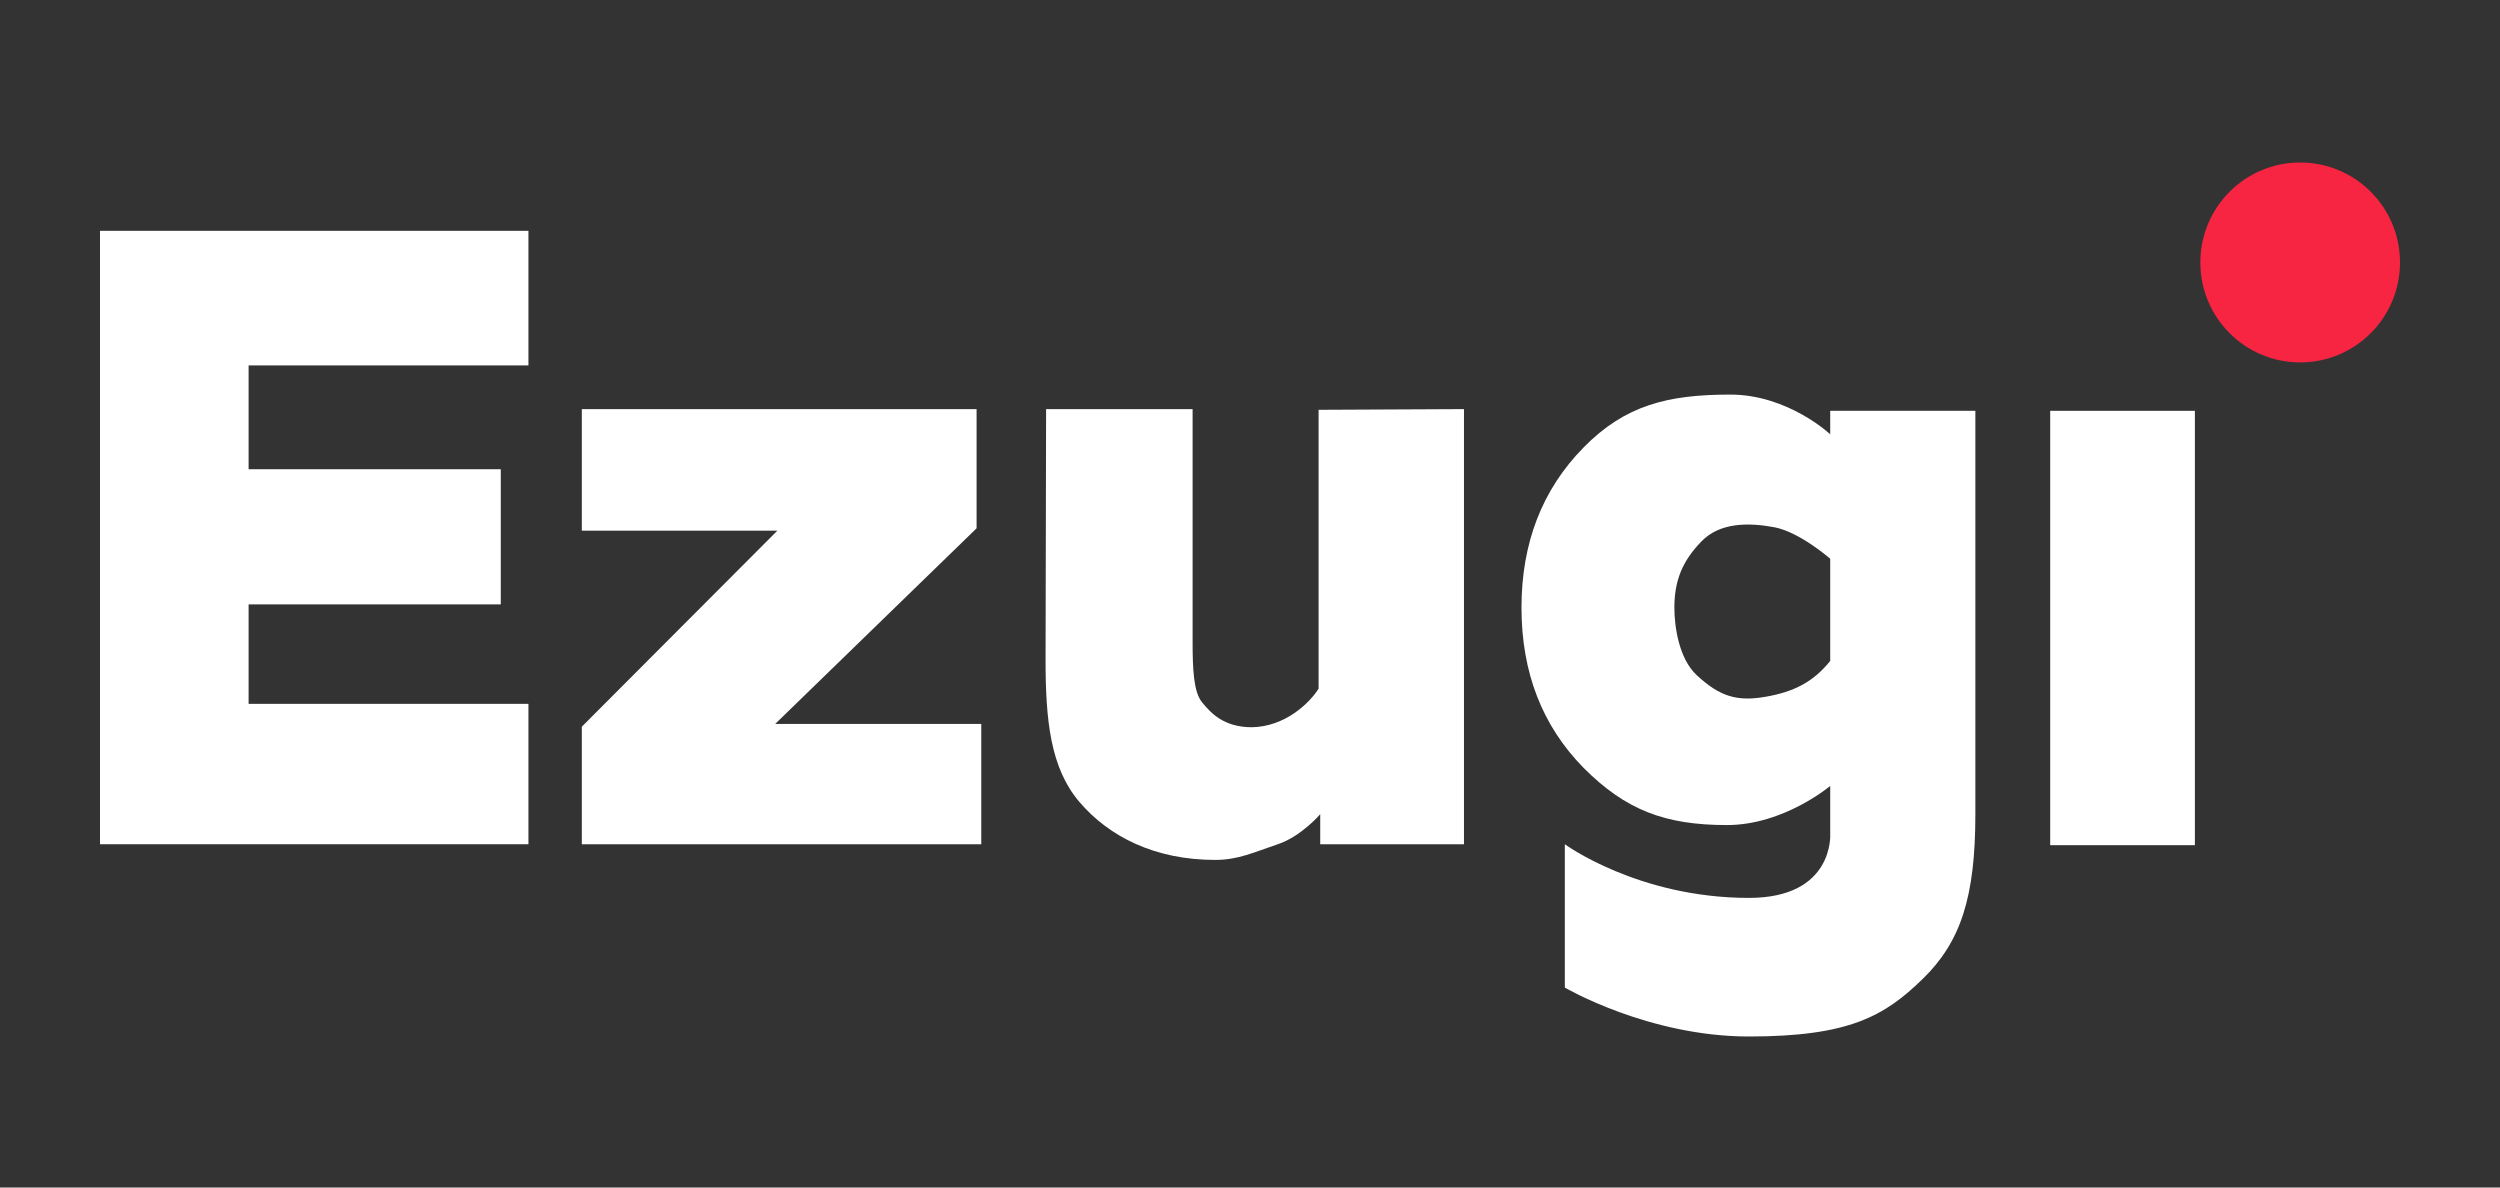
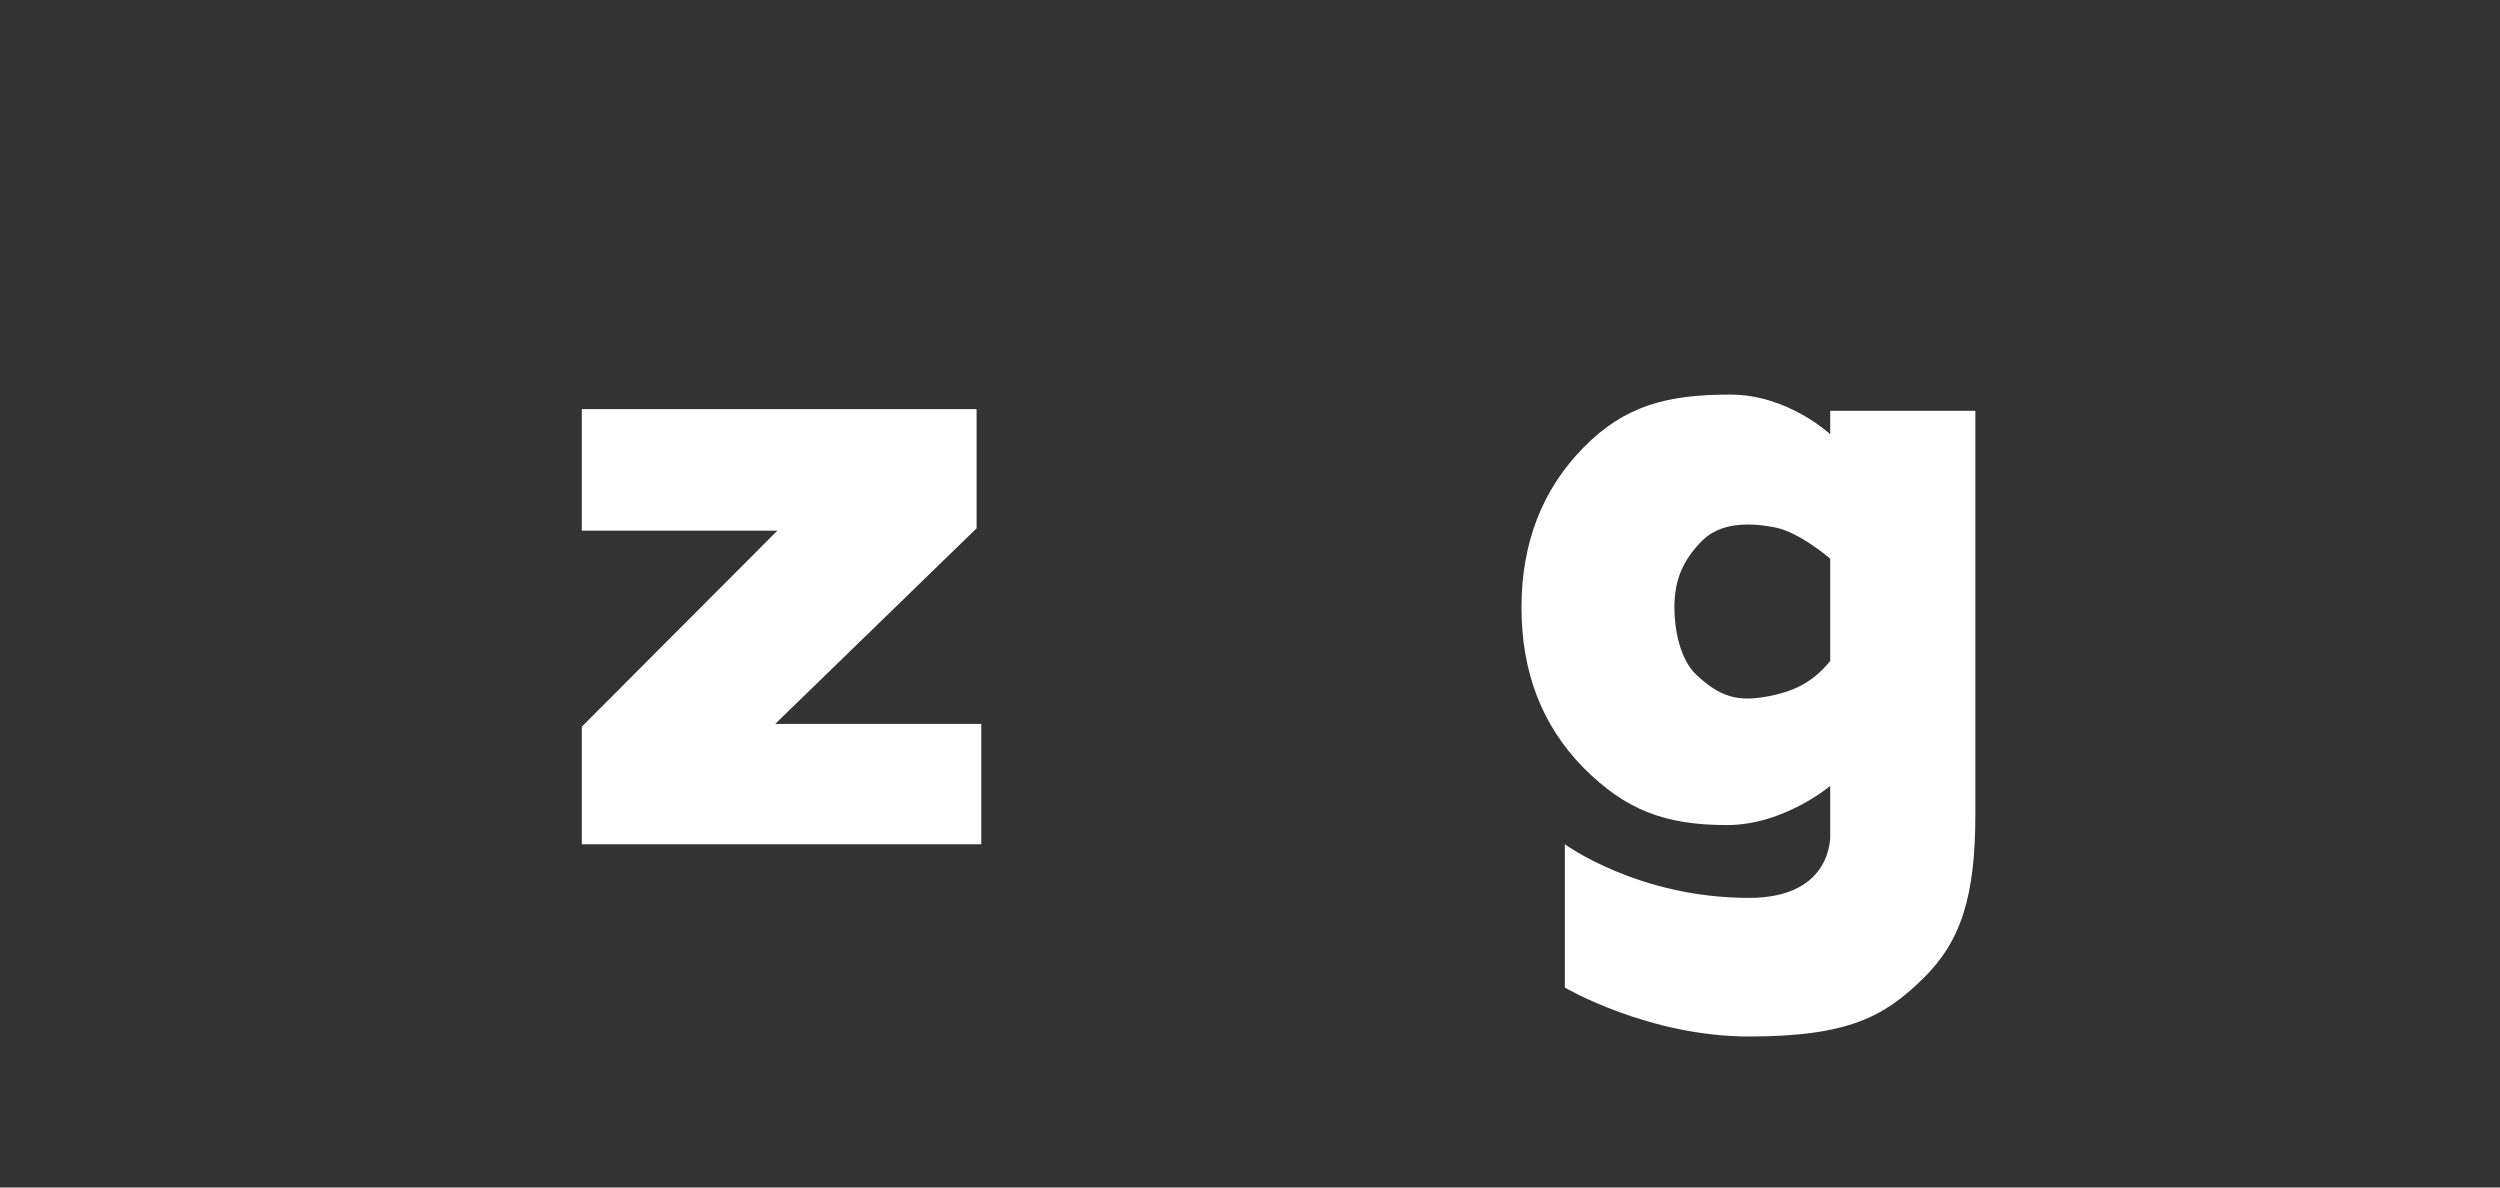
<svg xmlns="http://www.w3.org/2000/svg" width="200" height="95" viewBox="0 0 200 95" fill="none">
  <rect x="0" y="0" width="200" height="95" fill="#333333" stroke="none" />
-   <path d="M42.275 18.466V29.233H19.888V37.538H40.062V48.351H19.888V56.308H42.275V67.539H8V18.466H42.275Z" fill="white" />
  <path d="M78.127 42.264L62.013 57.917H78.502V67.539H46.546V58.133L62.187 42.456H46.546V32.729H78.127V42.264Z" fill="white" />
-   <path d="M83.688 32.729H95.408V51.352C95.408 53.452 95.479 55.352 96.16 56.178C96.841 57.005 97.862 58.179 100.152 58.179C102.798 58.135 104.751 56.265 105.488 55.091V32.785L117.118 32.729V67.539H105.618V65.136C105.618 65.136 104.102 66.912 102.225 67.539C100.349 68.166 99.072 68.793 97.221 68.793C92.349 68.793 88.702 66.904 86.364 64.17C84.026 61.435 83.645 57.627 83.645 52.744L83.688 32.729Z" fill="white" />
  <path d="M121.719 48.613C121.719 43.437 123.375 39.164 126.688 35.795C130 32.426 133.401 31.567 138.418 31.567C143.046 31.567 146.417 34.742 146.417 34.742V32.865H158.029V65.136C158.029 71.777 156.857 75.354 153.82 78.311C150.783 81.268 147.963 82.92 139.914 82.92C131.864 82.92 125.186 79.007 125.186 79.007V67.539C125.186 67.539 131.043 71.832 139.914 71.832C146.734 71.832 146.417 66.745 146.417 66.745V62.874C146.417 62.874 142.714 66.005 138.158 66.005C133.189 66.005 130.049 64.799 126.688 61.43C123.375 58.061 121.719 53.788 121.719 48.613ZM135.728 54.004C137.592 55.743 138.982 56.134 141.238 55.743C143.494 55.352 145.056 54.57 146.417 52.874V44.699C146.417 44.699 143.972 42.557 141.933 42.177C139.893 41.797 137.594 41.786 136.119 43.308C134.644 44.83 133.95 46.367 133.95 48.613C133.95 50.134 134.316 52.686 135.728 54.004Z" fill="white" />
-   <path d="M164.016 67.614V32.865H175.591V67.614H164.016Z" fill="white" />
-   <ellipse cx="184.014" cy="20.997" rx="7.987" ry="7.997" fill="#F72442" />
</svg>